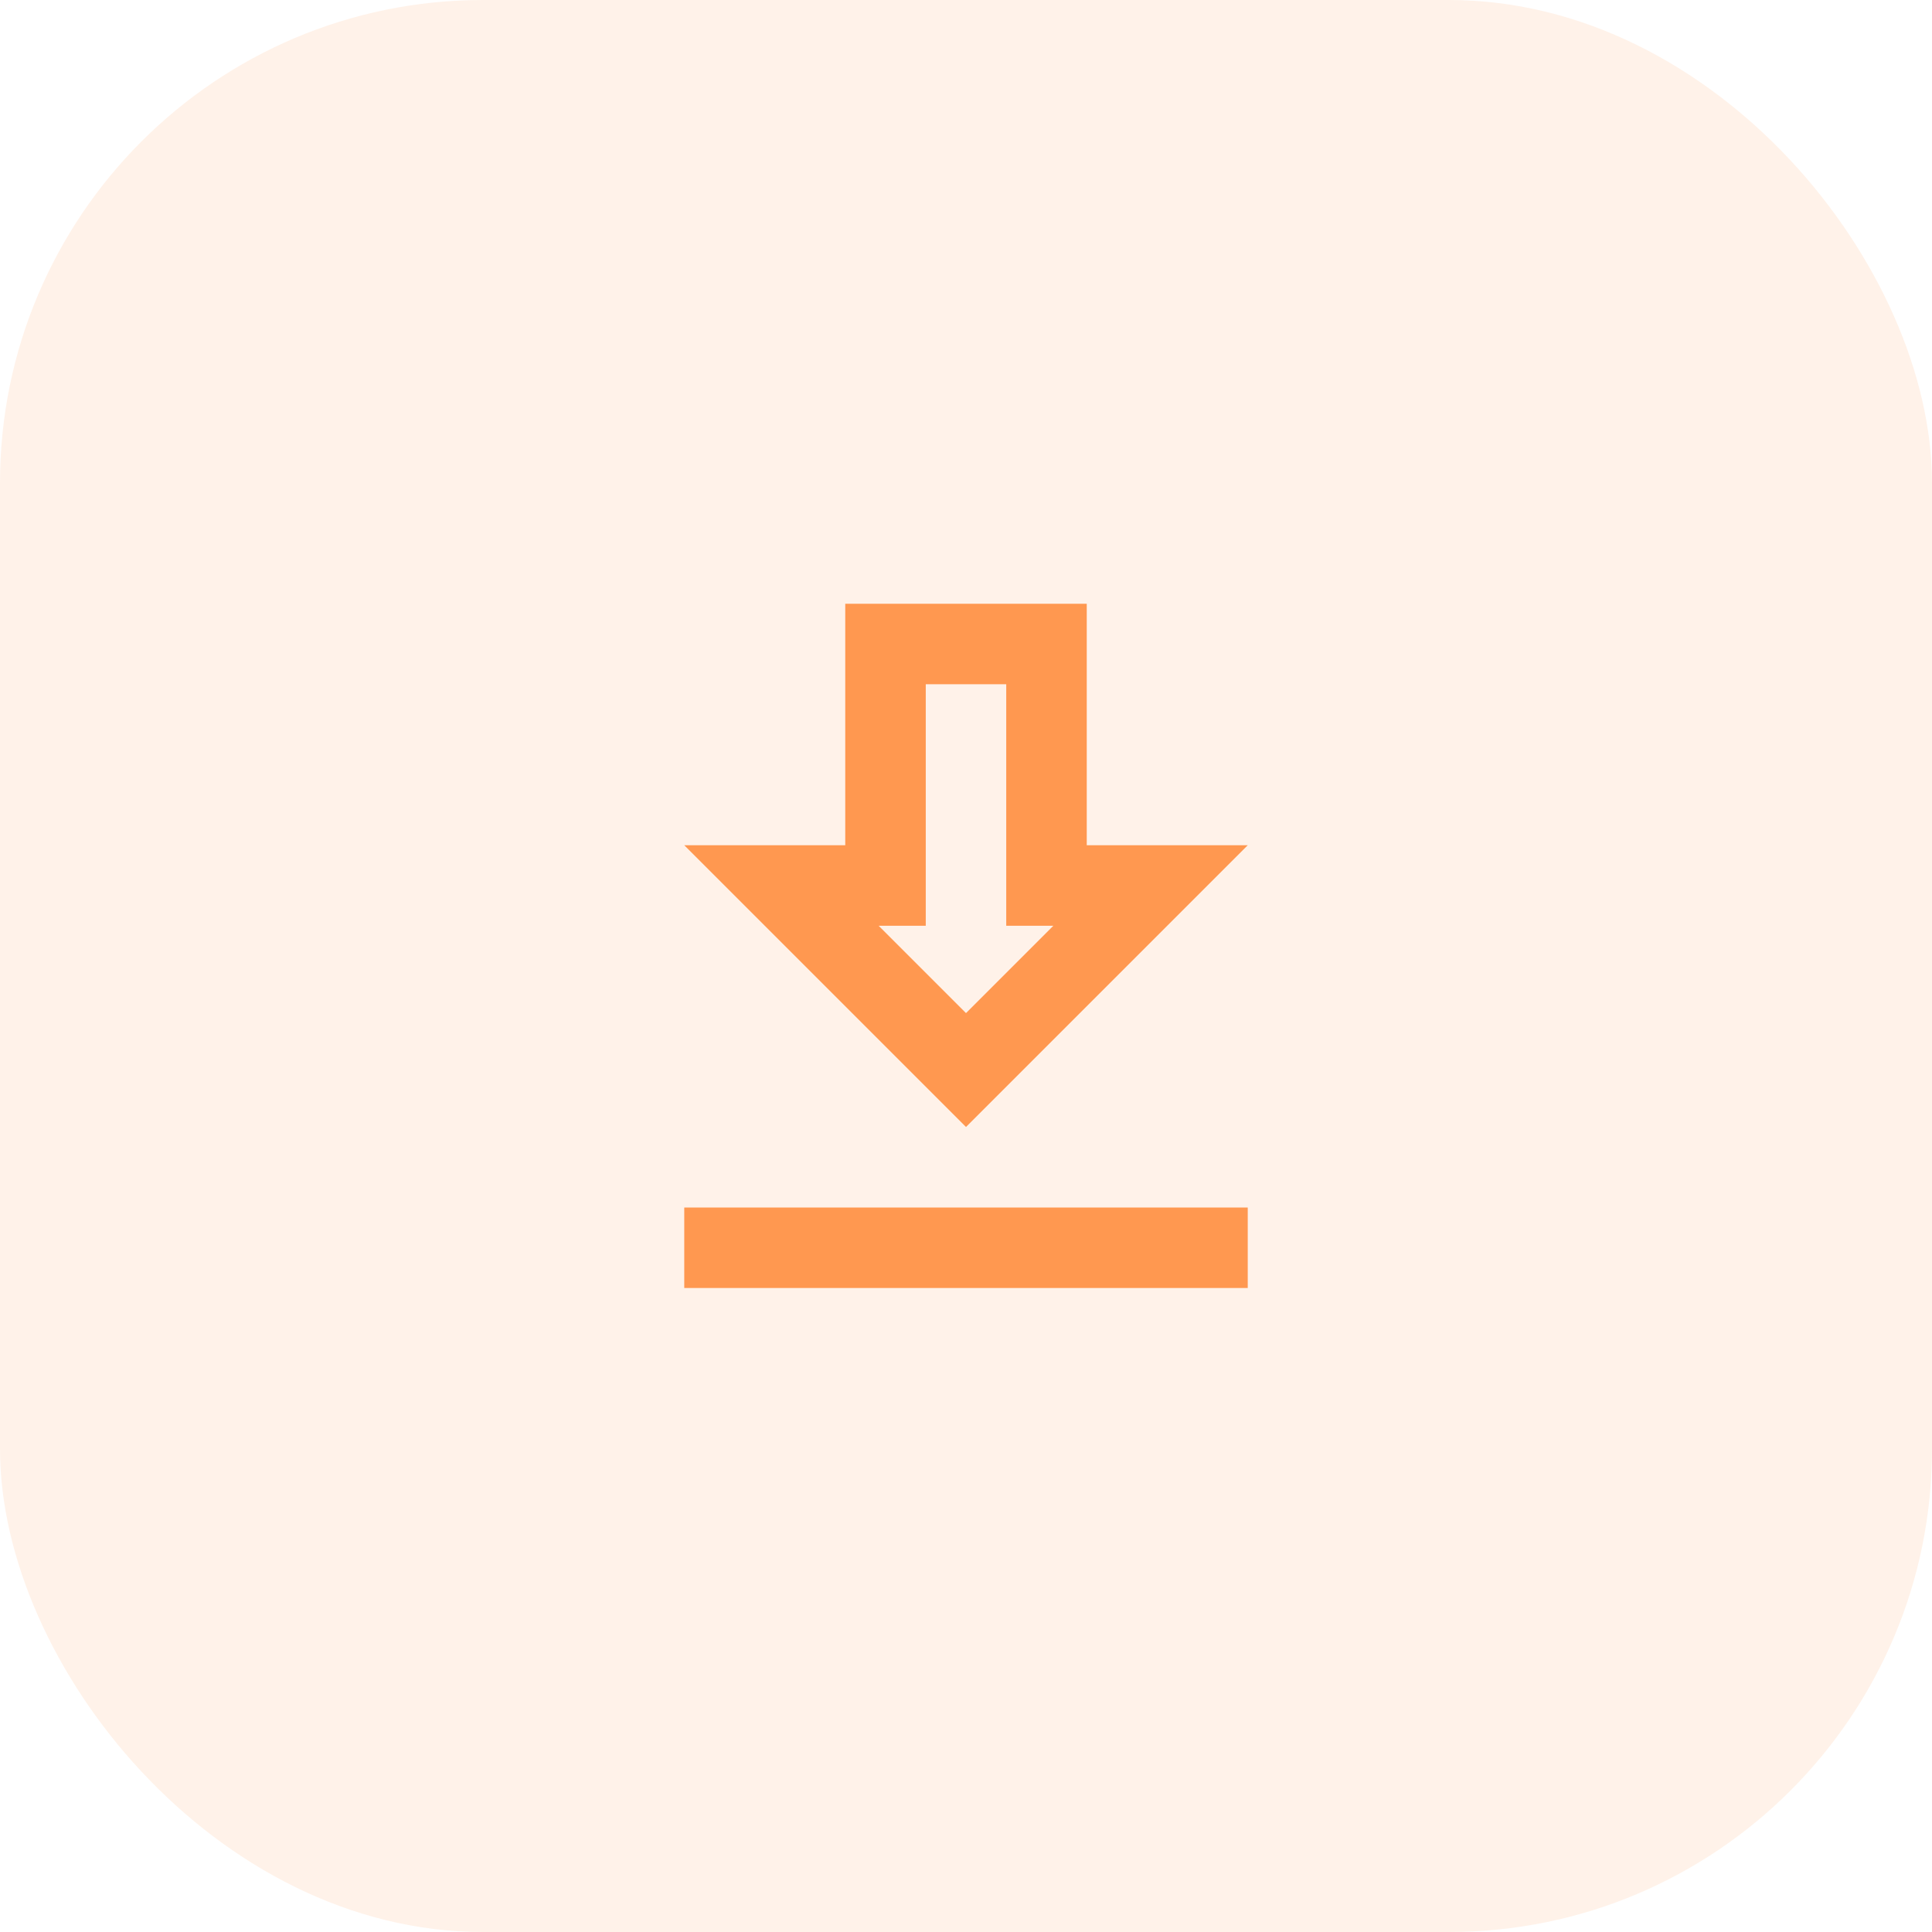
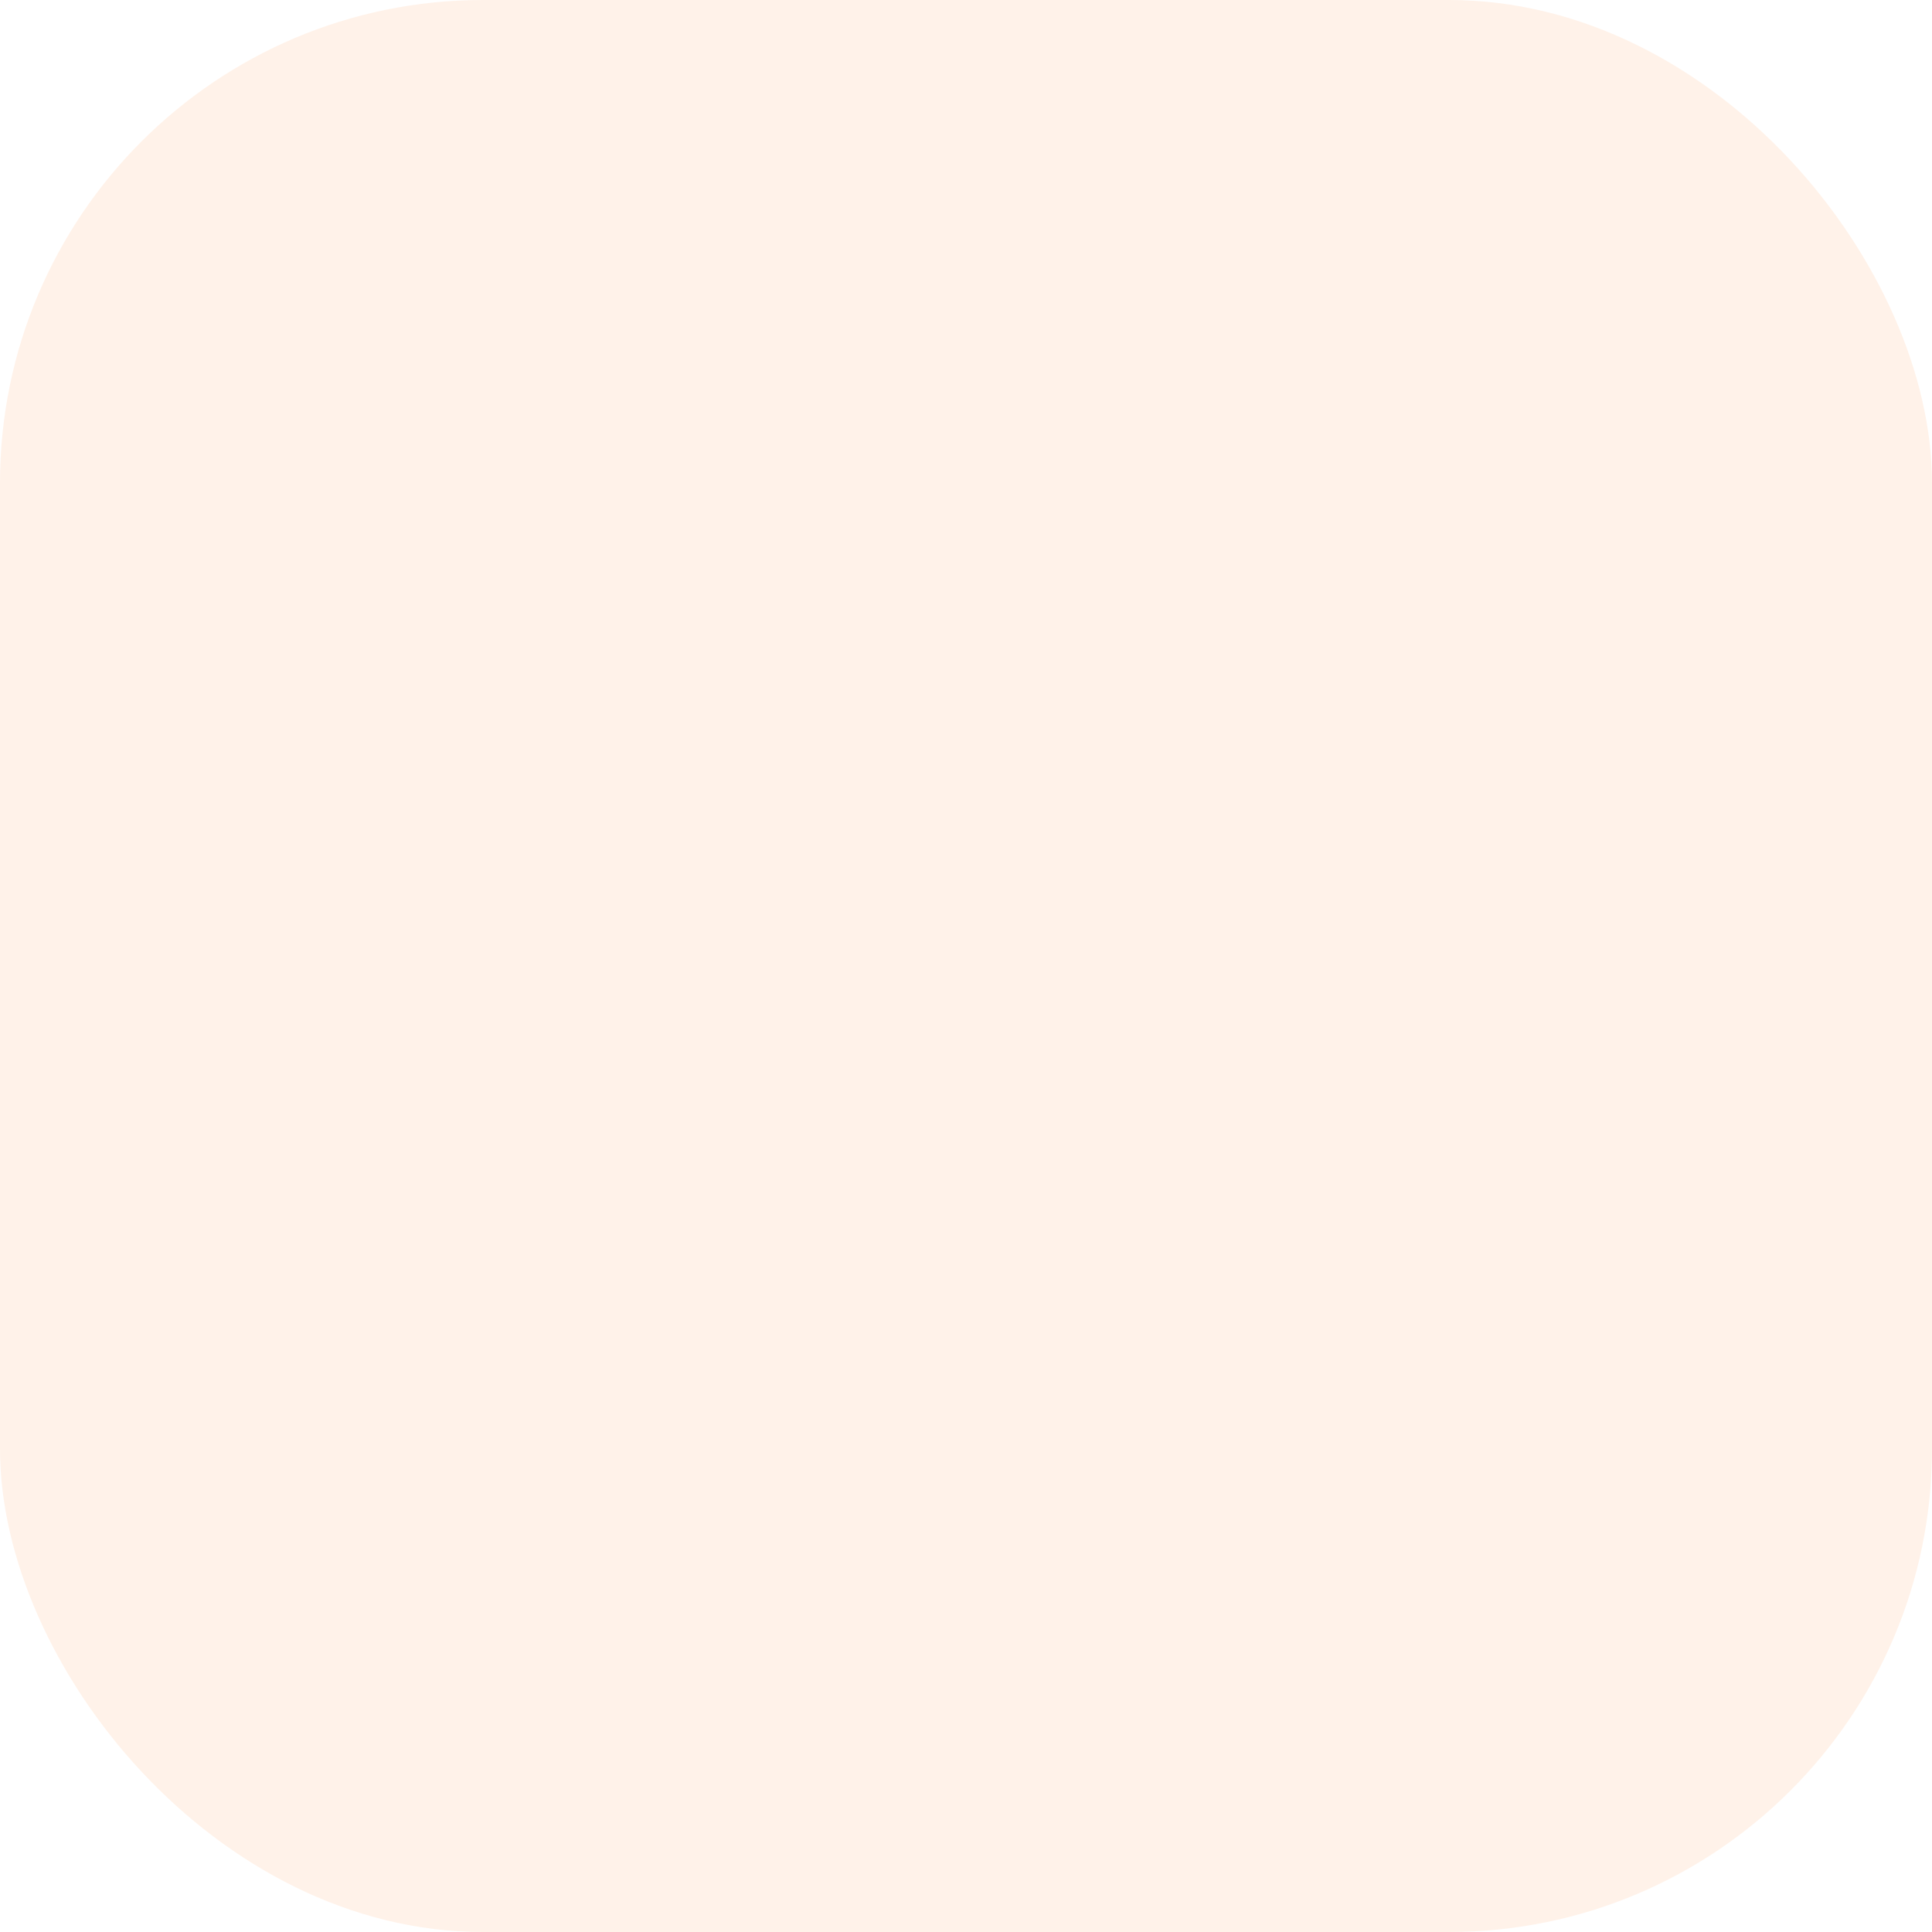
<svg xmlns="http://www.w3.org/2000/svg" width="64" height="64" viewBox="0 0 64 64" fill="none">
  <rect width="64" height="64" rx="16" fill="#FF9448" fill-opacity="0.12" />
-   <path d="M41.333 28H36V20H28V28H22.667L32 37.333L41.333 28ZM30.667 30.667V22.667H33.333V30.667H34.893L32 33.56L29.107 30.667H30.667ZM22.667 40H41.333V42.667H22.667V40Z" fill="#FF9850" />
</svg>